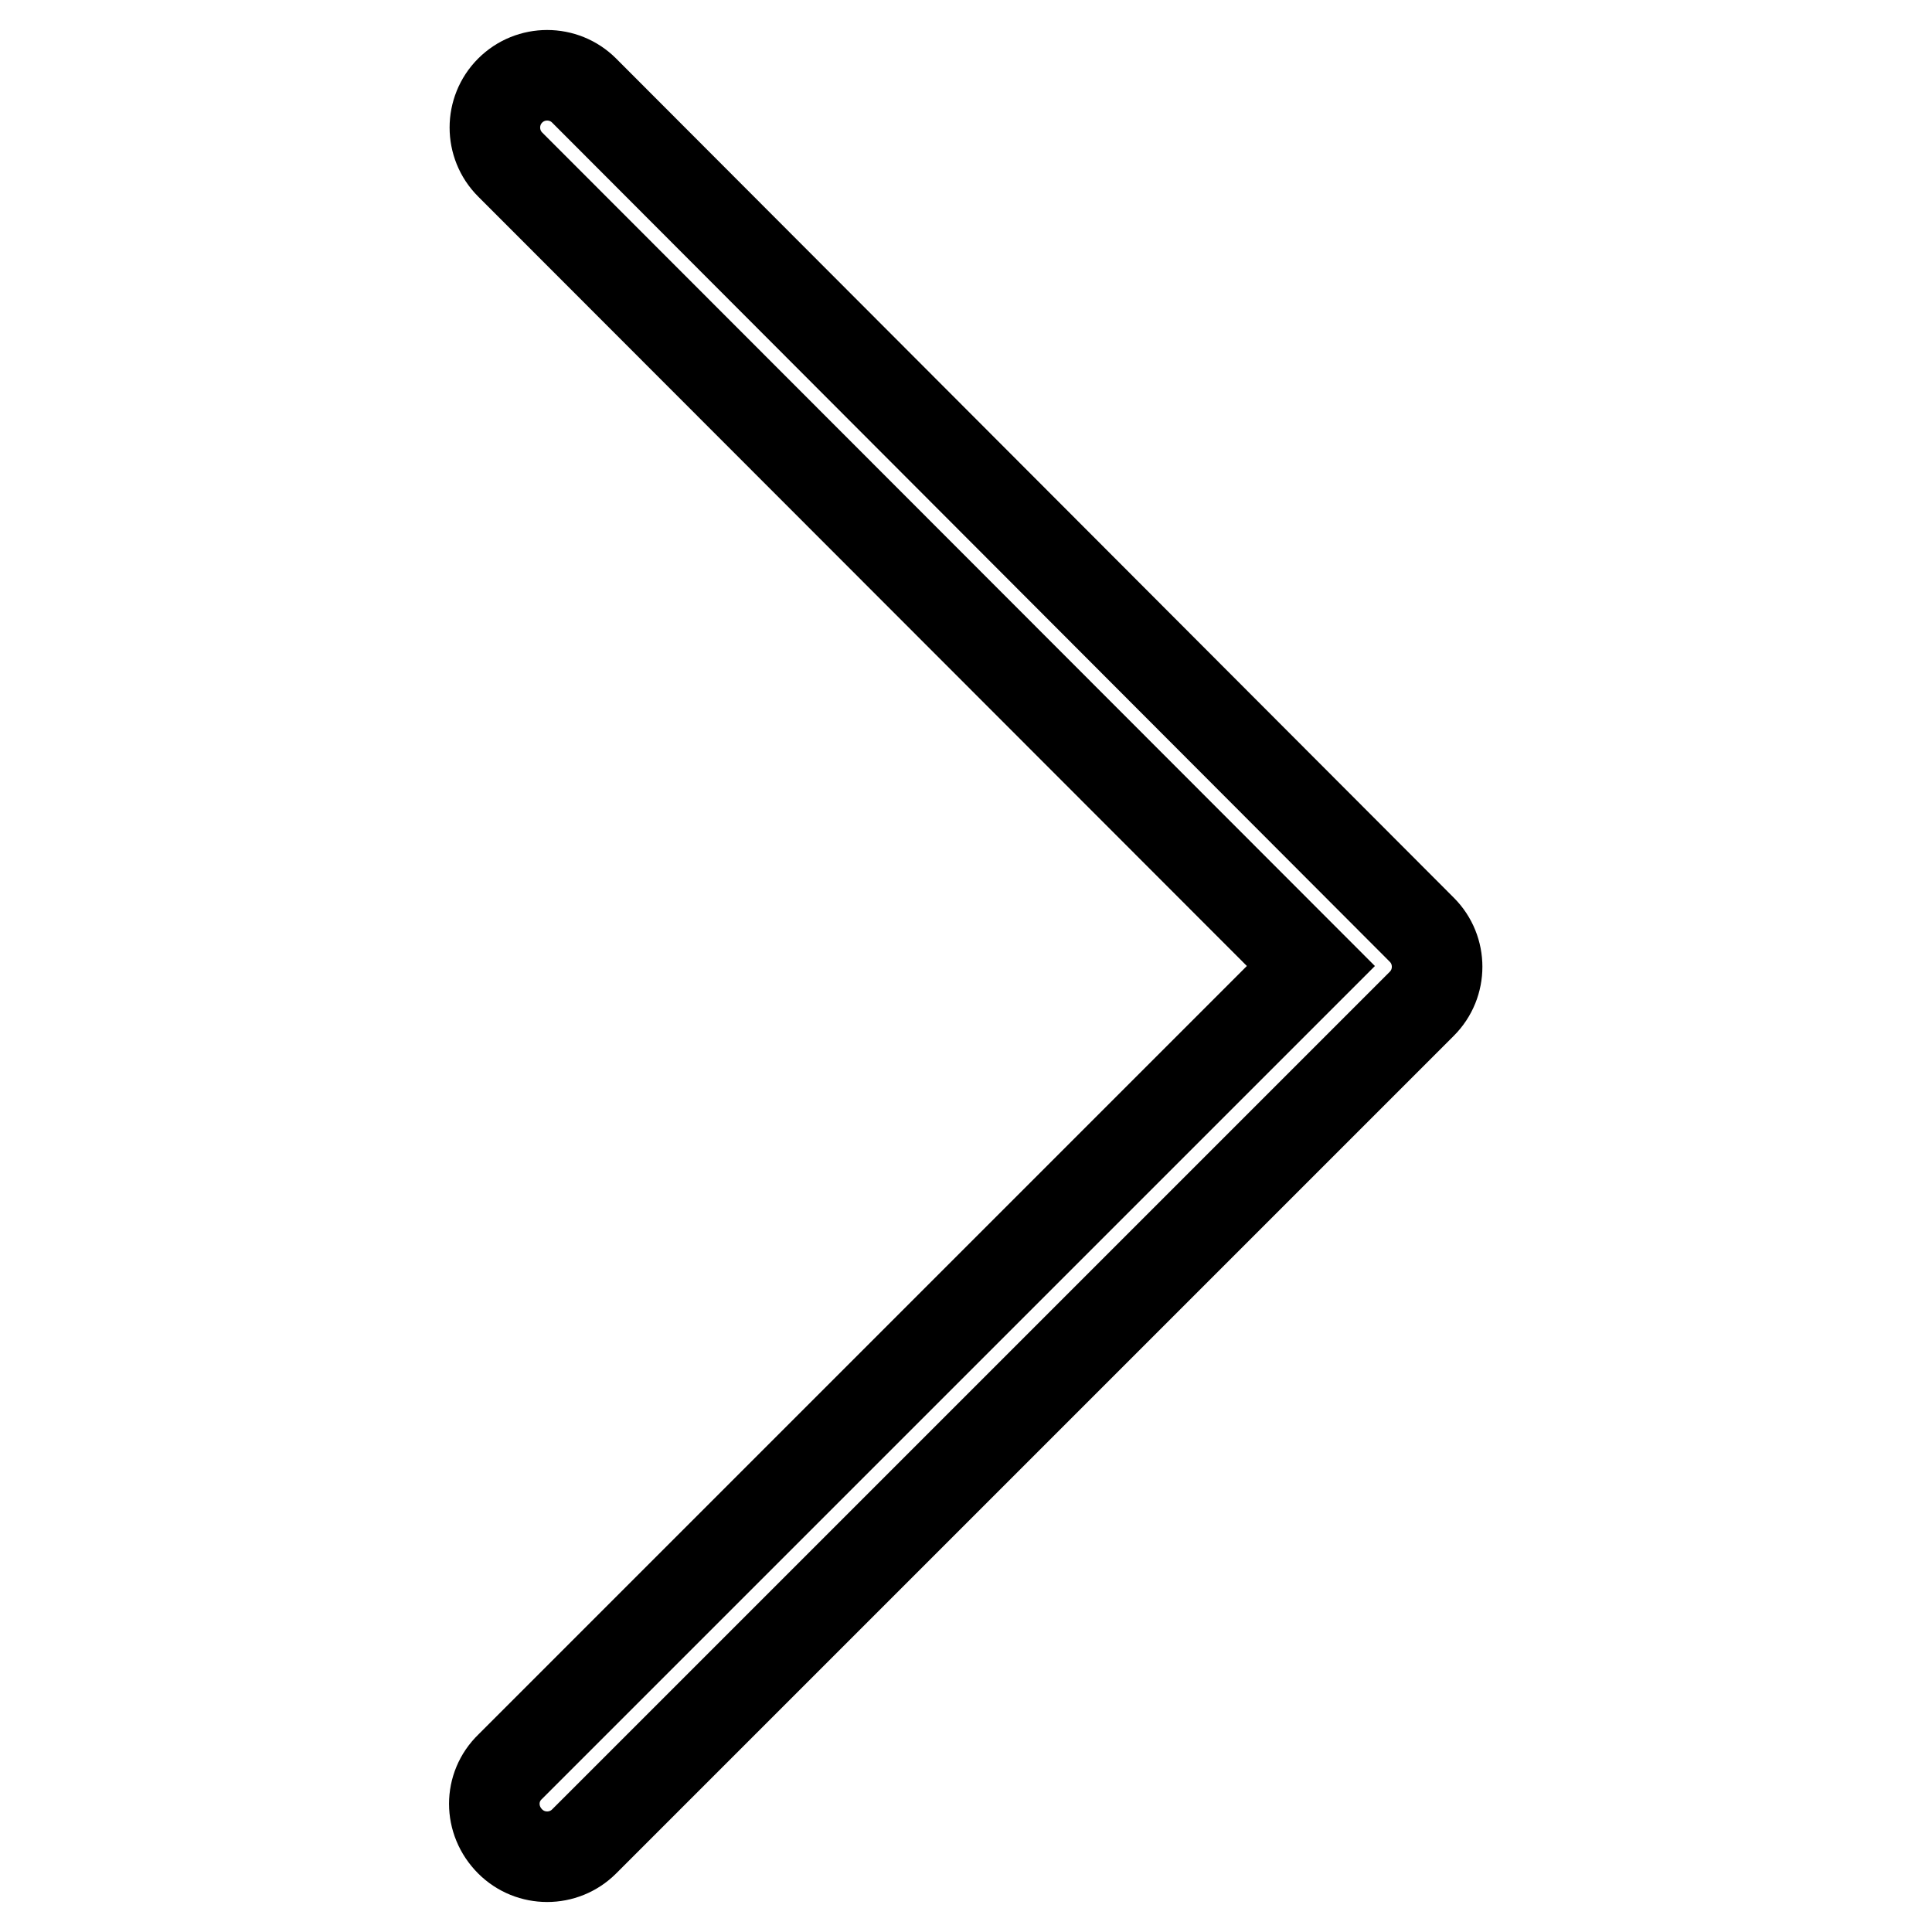
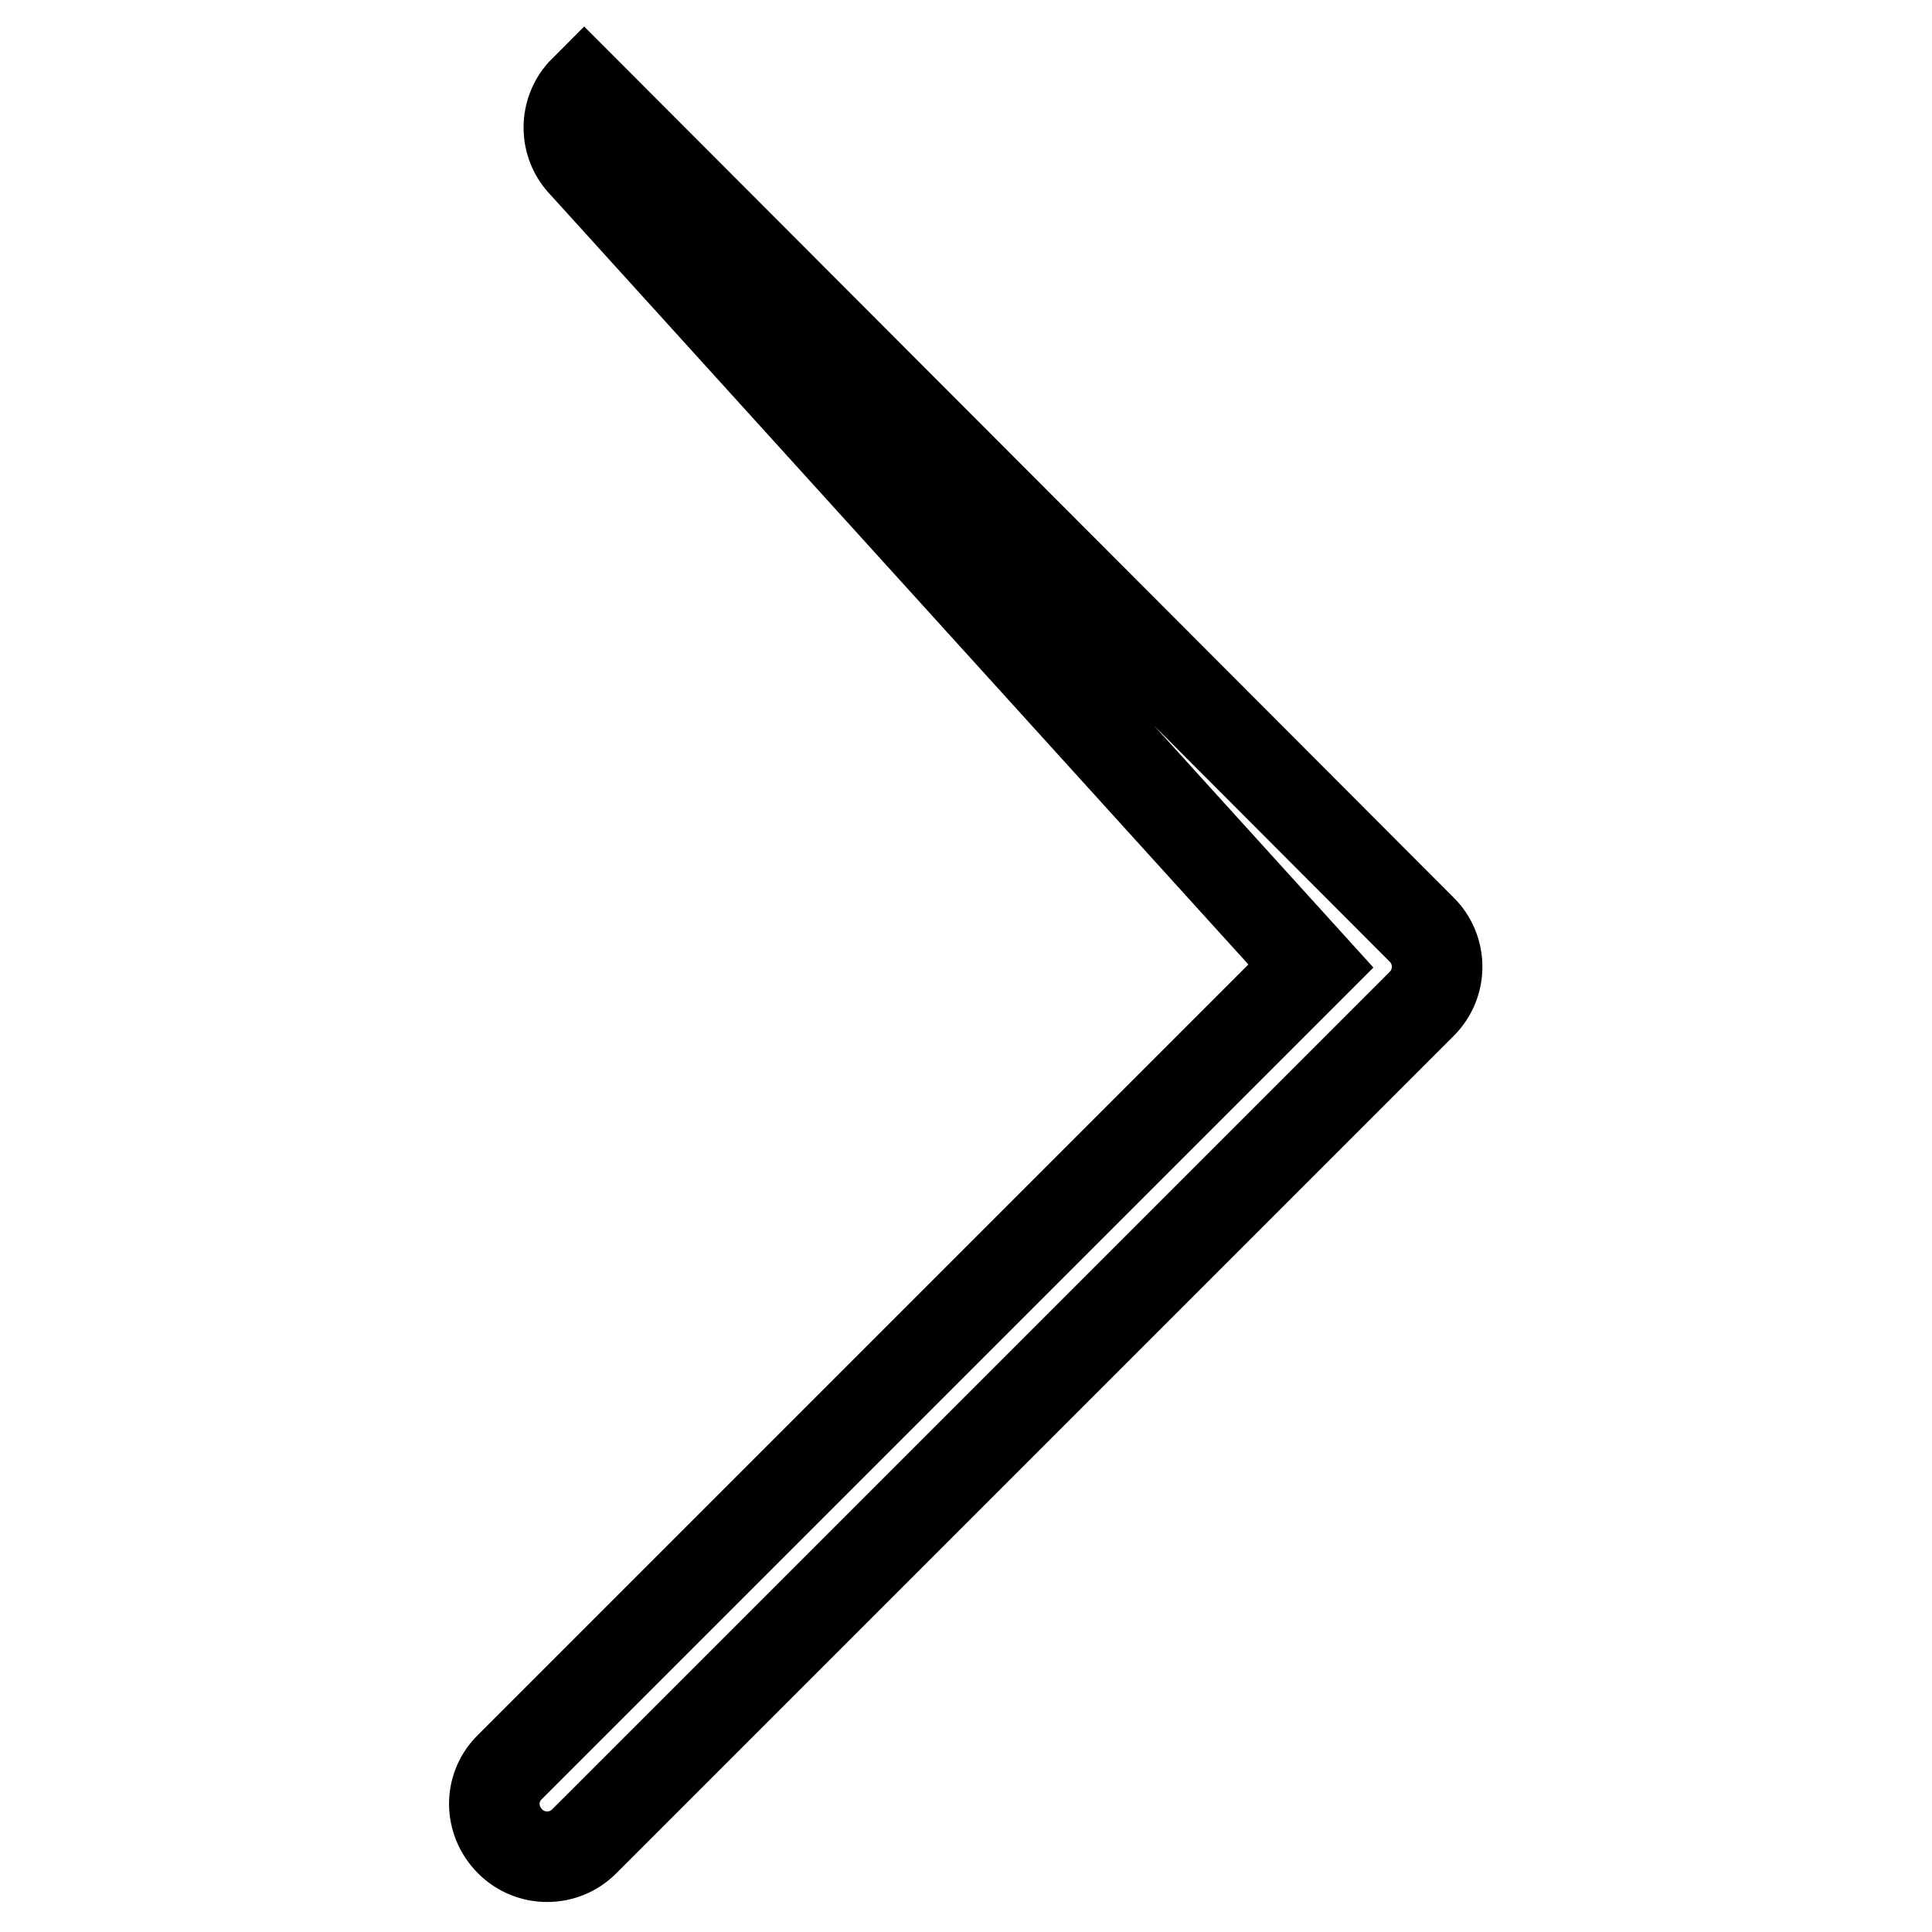
<svg xmlns="http://www.w3.org/2000/svg" version="1.1" x="0px" y="0px" viewBox="0 0 256 256" enable-background="new 0 0 256 256" xml:space="preserve">
  <g>
-     <path stroke-width="12" fill-opacity="0" stroke="#000000" d="M67.6,244c2.7,2.7,7.1,2.7,9.8,0l111-111c2.7-2.7,2.7-7.1,0-9.8L77.4,12c-2.7-2.7-7.1-2.7-9.8,0 c-2.7,2.7-2.7,7.1,0,9.8L173.7,128L67.6,234.1C64.8,236.8,64.8,241.2,67.6,244z" />
+     <path stroke-width="12" fill-opacity="0" stroke="#000000" d="M67.6,244c2.7,2.7,7.1,2.7,9.8,0l111-111c2.7-2.7,2.7-7.1,0-9.8L77.4,12c-2.7,2.7-2.7,7.1,0,9.8L173.7,128L67.6,234.1C64.8,236.8,64.8,241.2,67.6,244z" />
  </g>
</svg>